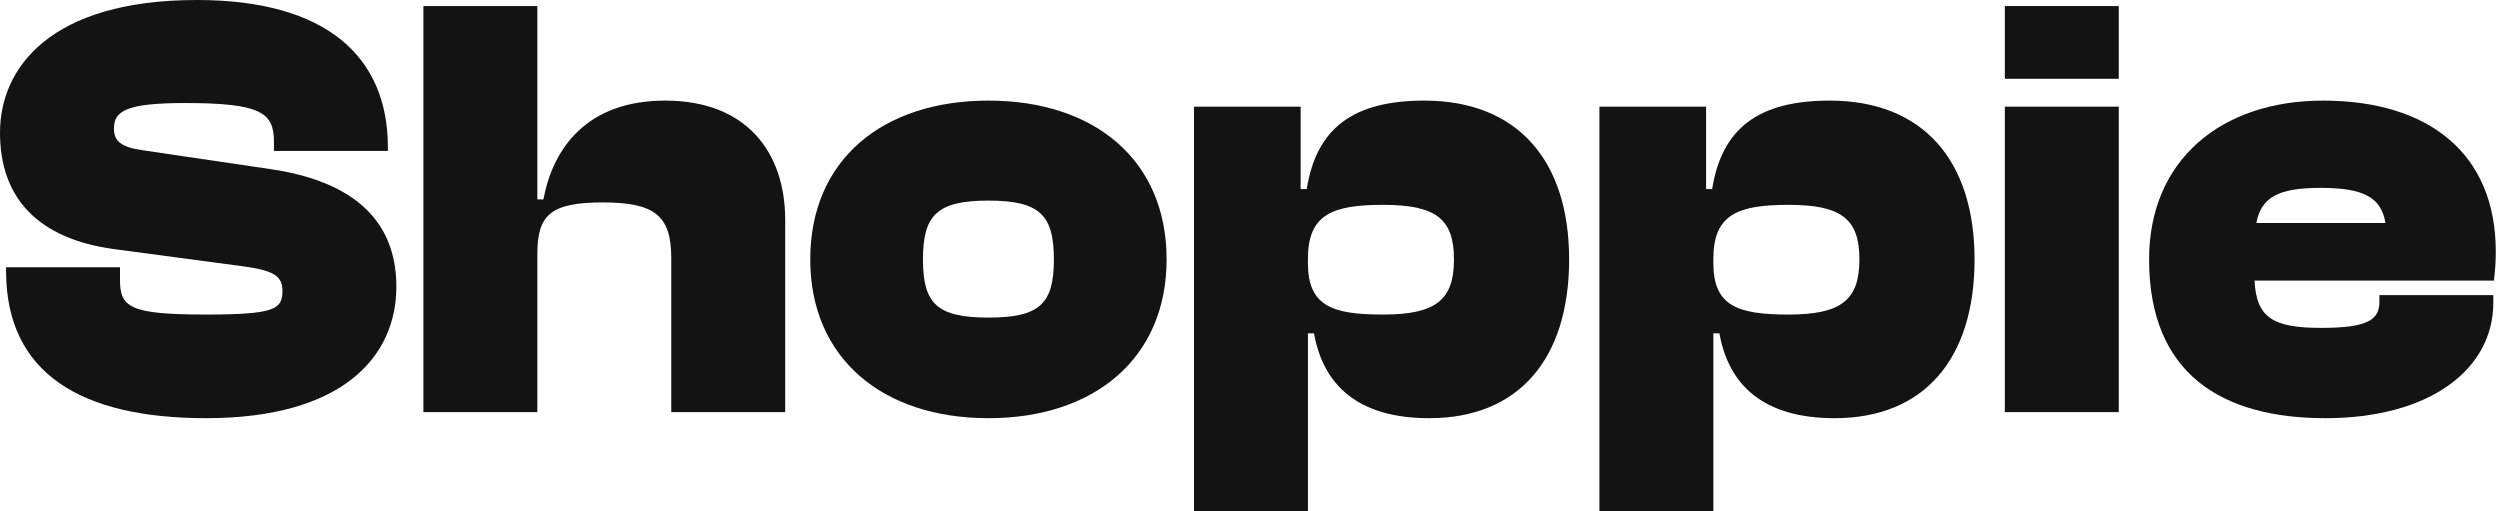
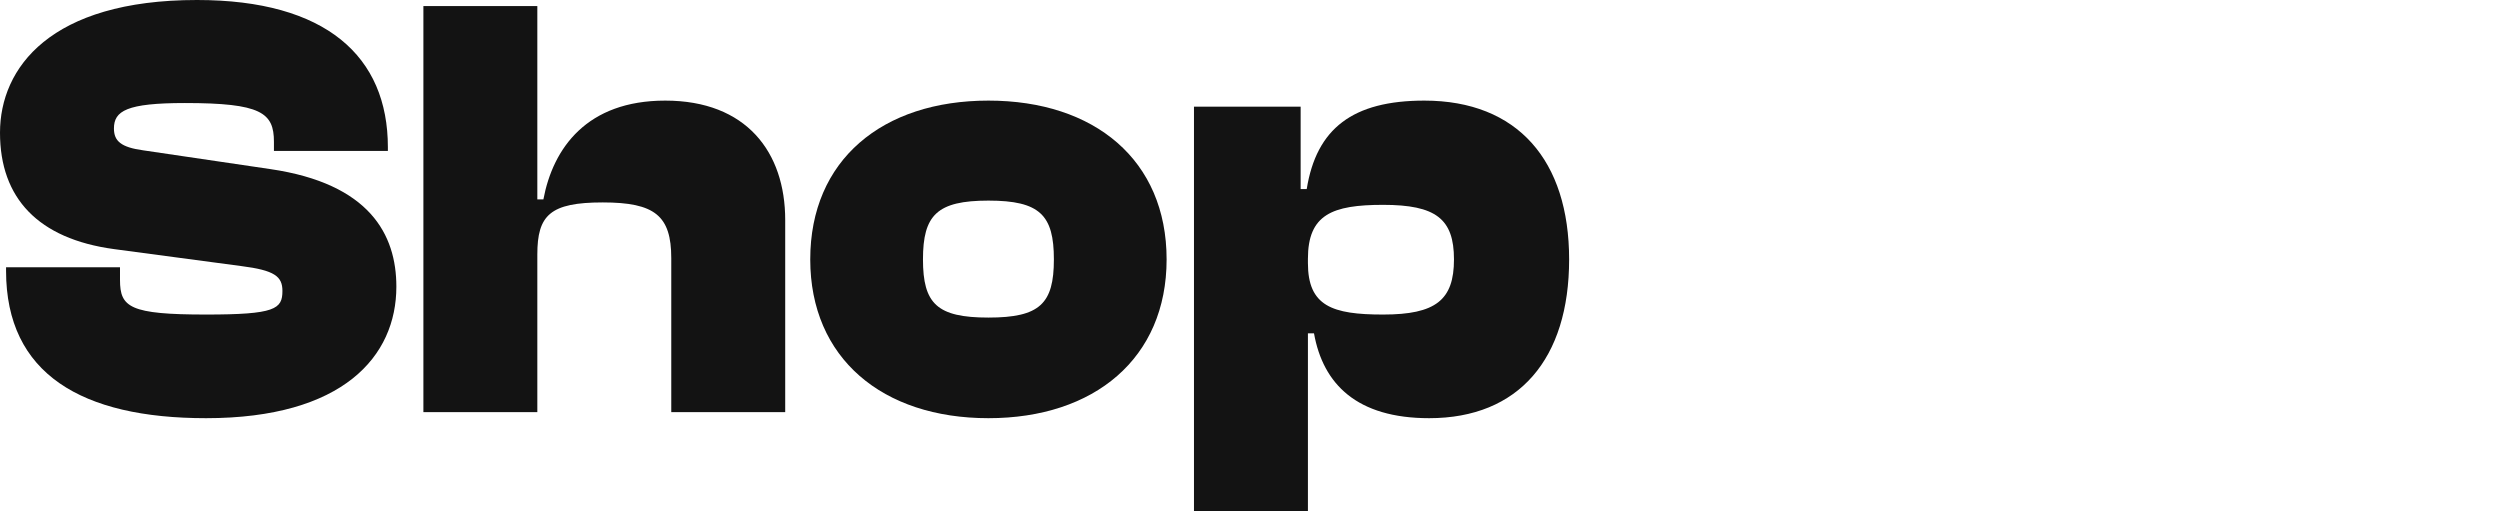
<svg xmlns="http://www.w3.org/2000/svg" width="132" height="27" viewBox="0 0 132 27" fill="none">
  <g clip-path="url(#clip0_1_4)">
    <path d="M10.88 22.08C18.112 22.08 20.928 18.816 20.928 15.136C20.928 12.384 19.52 9.696 14.272 8.928L7.552 7.936C6.4 7.776 6.016 7.456 6.016 6.784C6.016 5.856 6.688 5.44 9.76 5.44C13.792 5.44 14.464 5.952 14.464 7.488V7.968H20.48V7.776C20.48 2.976 17.216 0 10.4 0C2.656 0 0 3.584 0 7.008C0 10.464 2.016 12.608 6.016 13.152L12.736 14.048C14.496 14.272 14.912 14.592 14.912 15.36C14.912 16.32 14.528 16.608 10.88 16.608C6.848 16.608 6.336 16.224 6.336 14.784V14.112H0.32V14.304C0.32 19.744 4.32 22.08 10.88 22.08Z" fill="#131313" />
    <path d="M28.371 21.76V13.44C28.371 11.36 29.043 10.688 31.827 10.688C34.579 10.688 35.443 11.392 35.443 13.632V21.76H41.459V11.616C41.459 8.032 39.411 5.312 35.123 5.312C30.995 5.312 29.203 7.808 28.691 10.528H28.371V0.32H22.355V21.76H28.371Z" fill="#131313" />
    <path d="M52.189 22.08C57.789 22.08 61.597 18.912 61.597 13.696C61.597 8.448 57.789 5.312 52.189 5.312C46.589 5.312 42.781 8.448 42.781 13.696C42.781 18.912 46.589 22.08 52.189 22.08ZM52.189 16.768C49.469 16.768 48.733 16.032 48.733 13.696C48.733 11.36 49.469 10.592 52.189 10.592C54.909 10.592 55.645 11.36 55.645 13.696C55.645 16.032 54.909 16.768 52.189 16.768Z" fill="#131313" />
    <path d="M69.058 27.2V17.6H69.379C69.859 20.288 71.65 22.08 75.459 22.08C80.195 22.08 82.85 18.944 82.85 13.696C82.85 8.48 80.13 5.312 75.203 5.312C71.427 5.312 69.507 6.784 68.995 9.984H68.674V5.632H63.042V27.2H69.058ZM69.058 13.888V13.664C69.058 11.328 70.338 10.816 73.026 10.816C75.811 10.816 76.77 11.552 76.77 13.696C76.77 15.84 75.811 16.608 73.026 16.608C70.338 16.608 69.058 16.16 69.058 13.888Z" fill="#131313" />
-     <path d="M90.465 27.2V17.6H90.785C91.265 20.288 93.057 22.08 96.865 22.08C101.601 22.08 104.257 18.944 104.257 13.696C104.257 8.48 101.537 5.312 96.609 5.312C92.833 5.312 90.913 6.784 90.401 9.984H90.081V5.632H84.449V27.2H90.465ZM90.465 13.888V13.664C90.465 11.328 91.745 10.816 94.433 10.816C97.217 10.816 98.177 11.552 98.177 13.696C98.177 15.84 97.217 16.608 94.433 16.608C91.745 16.608 90.465 16.16 90.465 13.888Z" fill="#131313" />
-     <path d="M111.871 4.16V0.32H105.855V4.16H111.871ZM111.871 21.76V5.632H105.855V21.76H111.871Z" fill="#131313" />
-     <path d="M122.785 22.08C128.225 22.08 131.648 19.552 131.648 15.968V15.584H125.632V15.936C125.632 16.896 124.992 17.312 122.56 17.312C120 17.312 119.136 16.768 119.04 14.816H131.681C131.745 14.24 131.777 13.824 131.777 13.28C131.777 8.096 128.224 5.312 122.656 5.312C117.28 5.312 113.472 8.448 113.472 13.696C113.472 19.744 117.312 22.08 122.785 22.08ZM122.528 9.92C124.768 9.92 125.728 10.4 125.952 11.776H119.136C119.392 10.4 120.32 9.92 122.528 9.92Z" fill="#131313" />
  </g>
  <defs>
    <clipPath id="clip0_1_4">
      <rect width="132" height="27" fill="white" />
    </clipPath>
  </defs>
</svg>